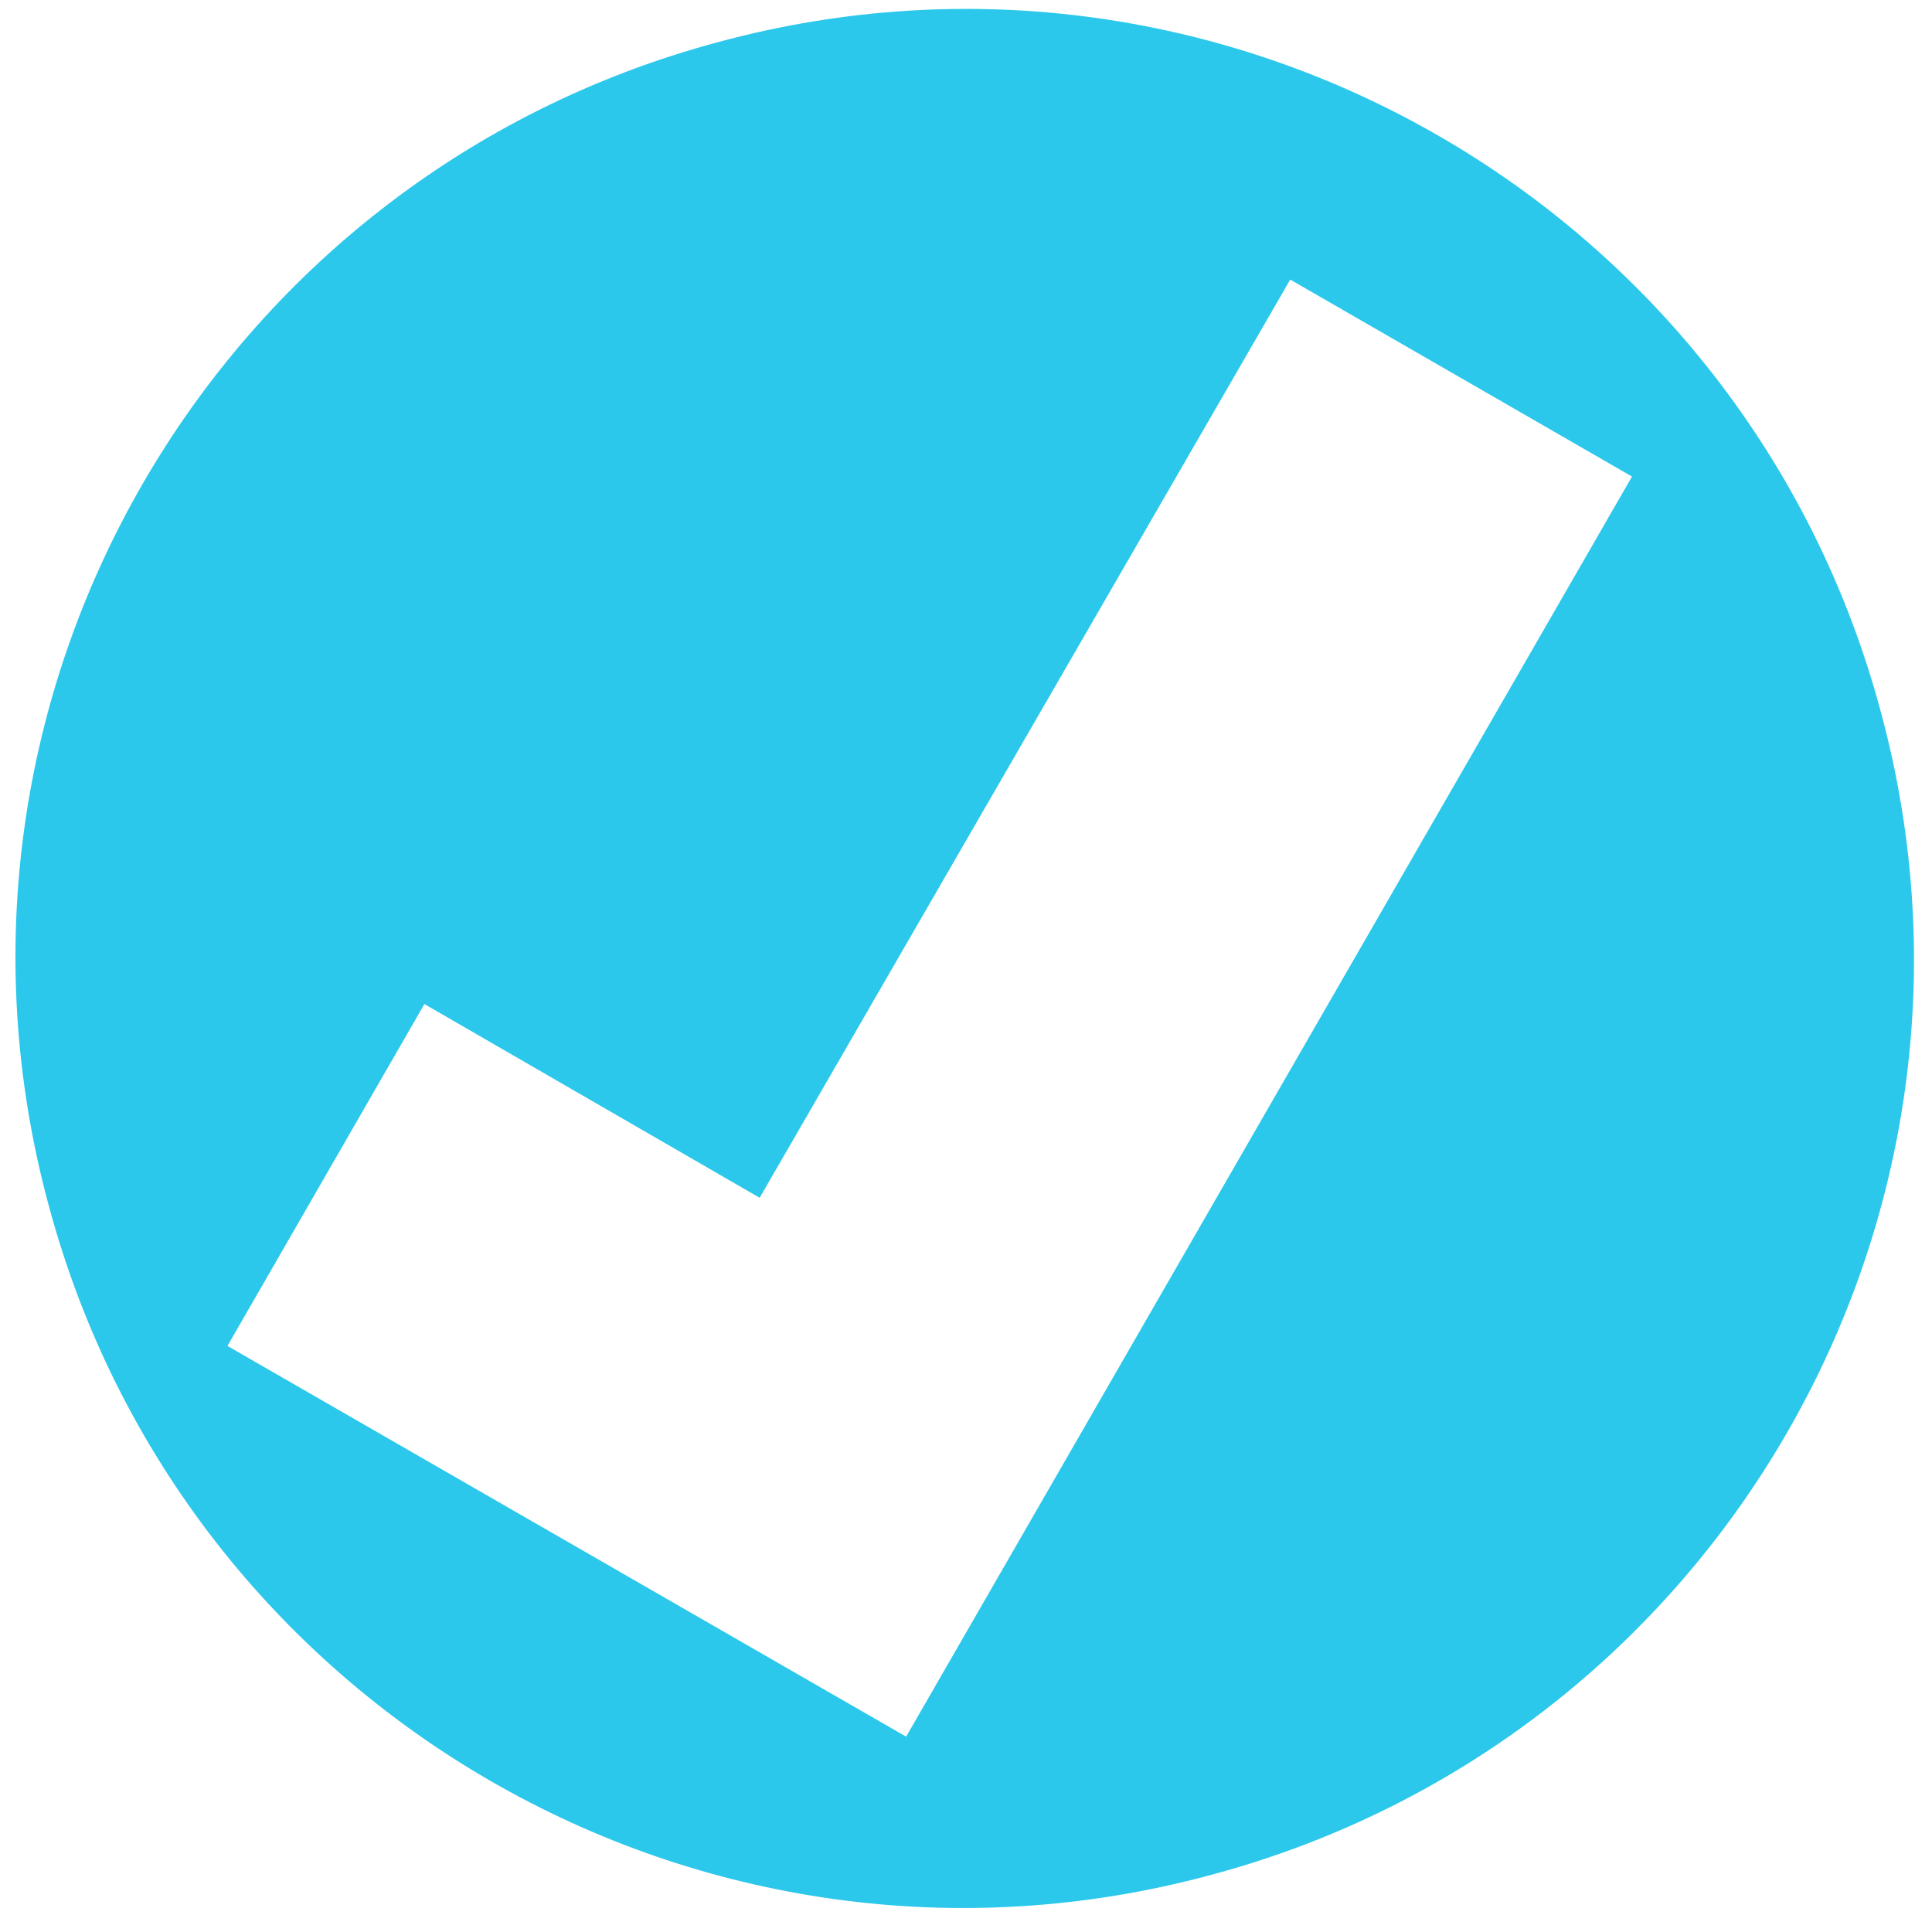
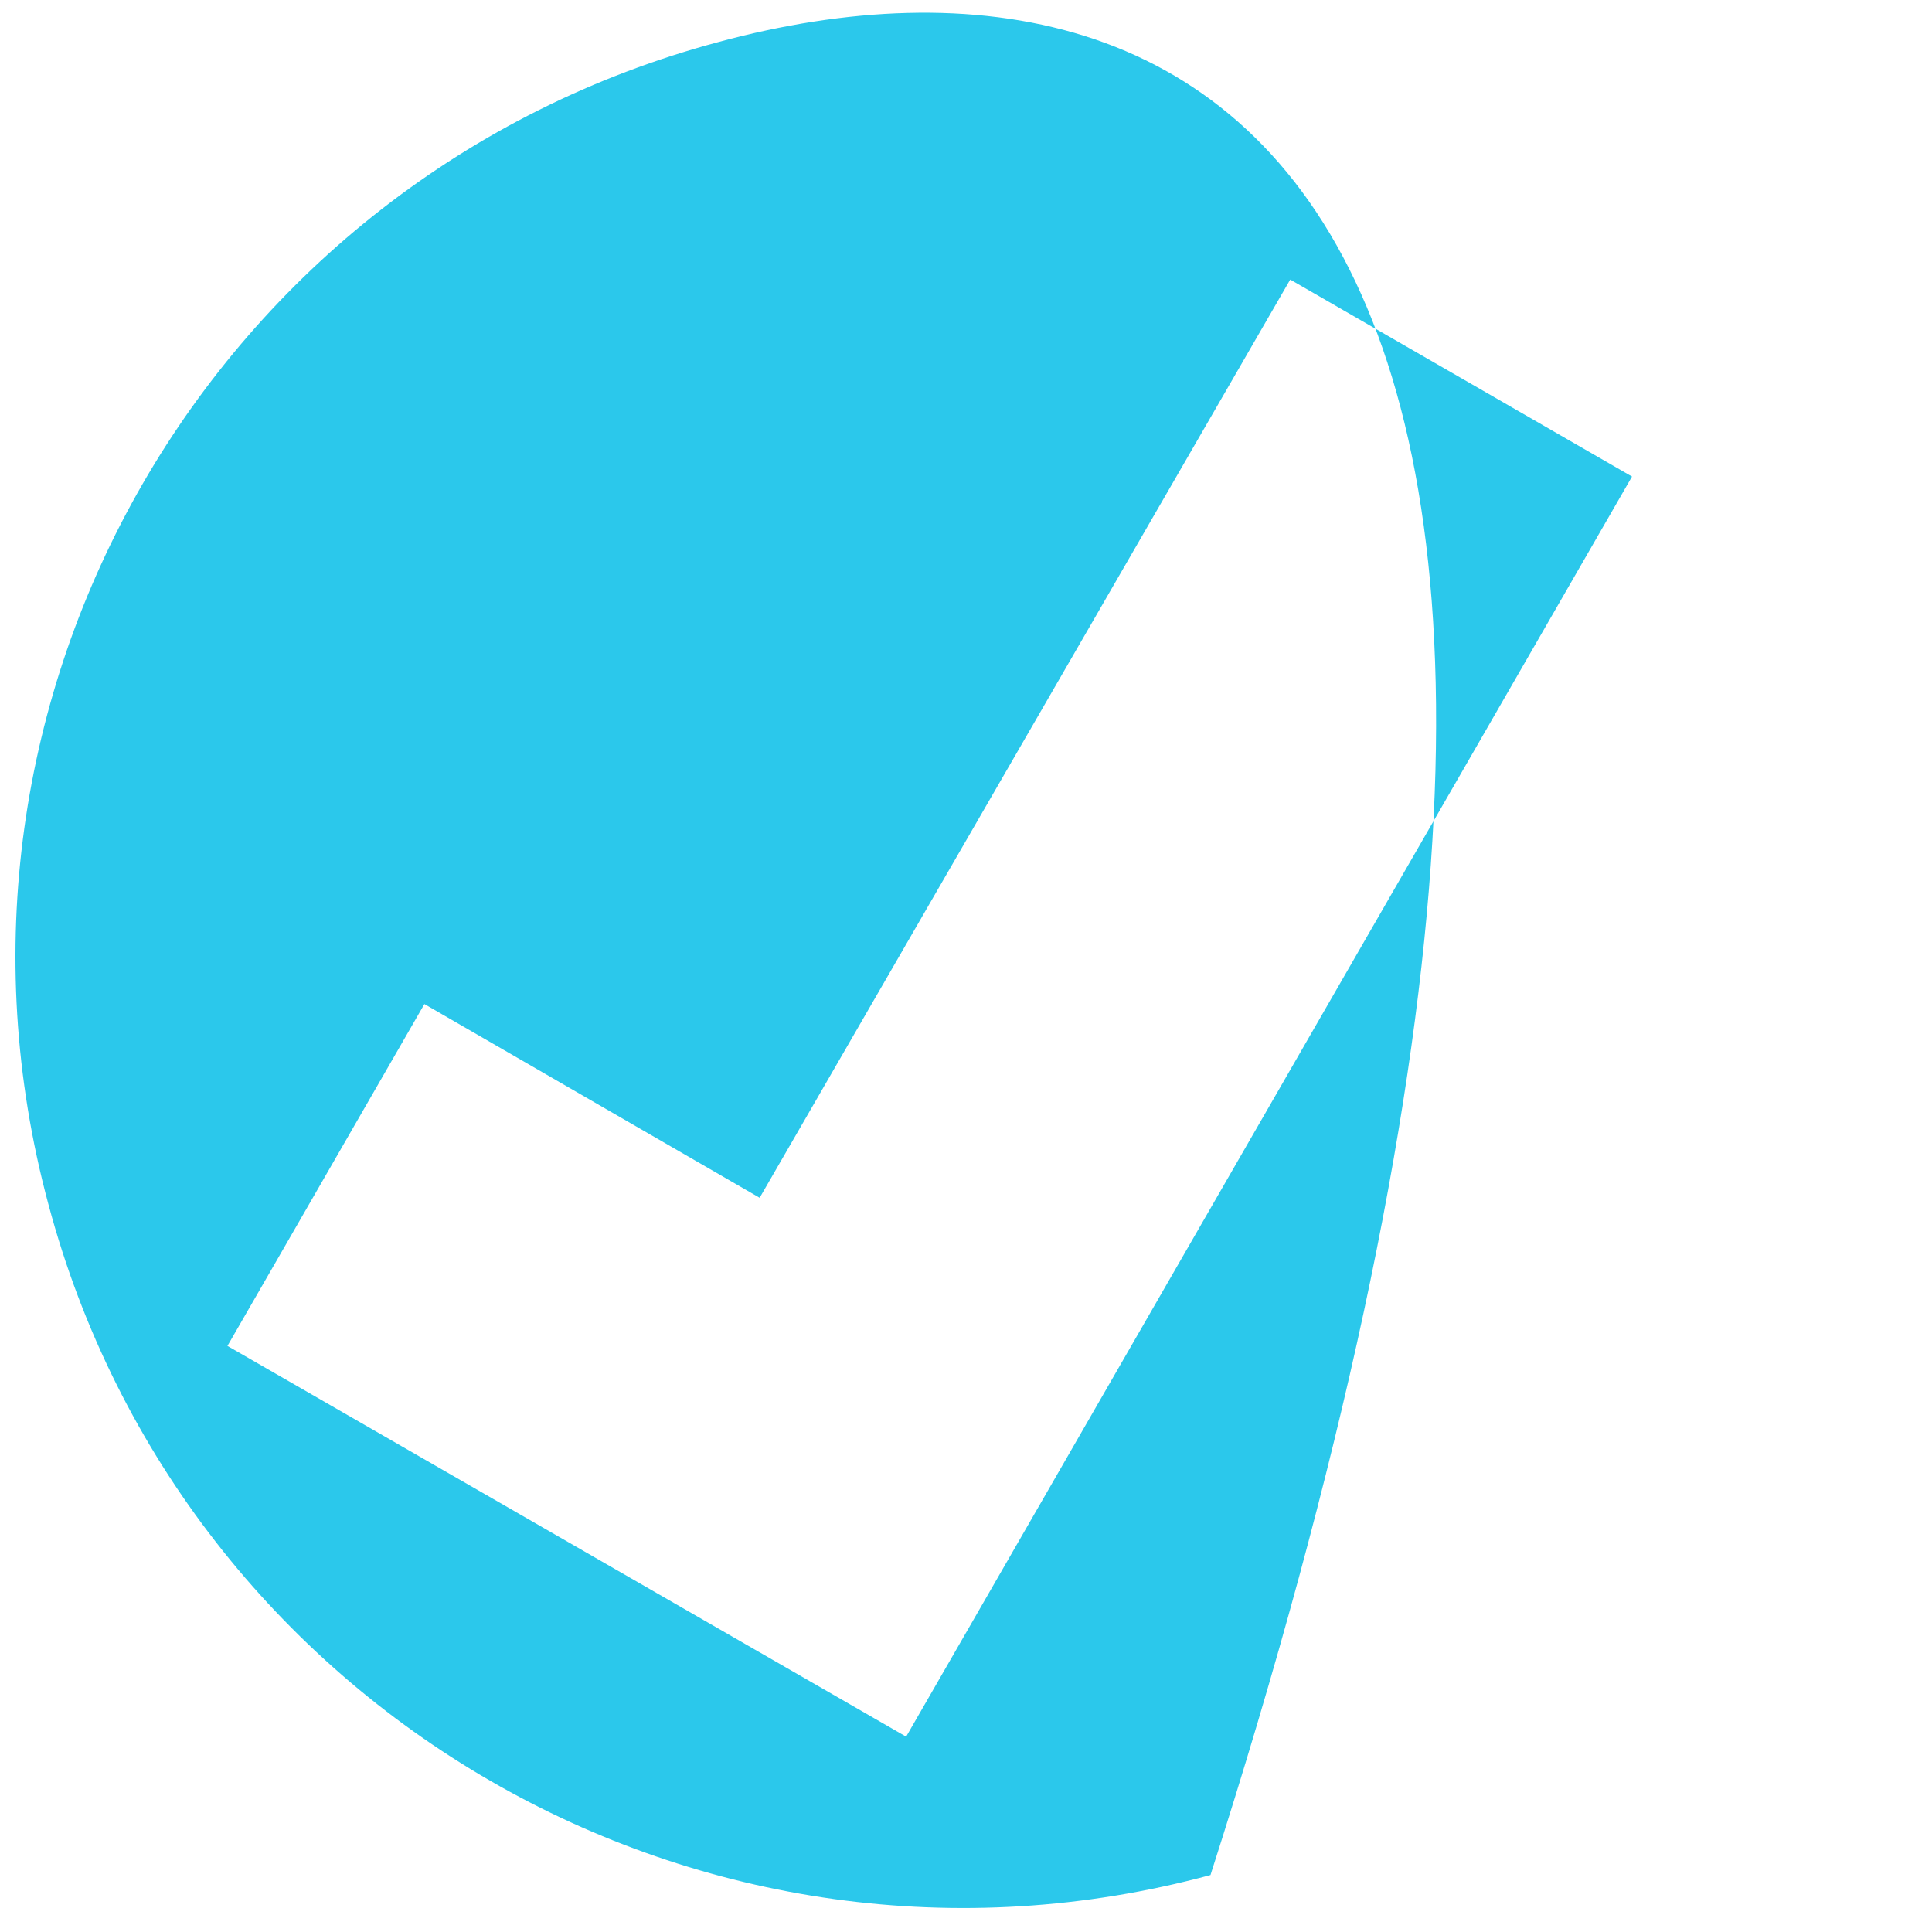
<svg xmlns="http://www.w3.org/2000/svg" width="66" height="66" viewBox="0 0 66 66" fill="none">
-   <path d="M24.561 1.431C7.27 6.047 -3.016 23.844 1.654 41.141C6.269 58.437 24.061 68.726 41.352 64.054C58.643 59.438 68.929 41.641 64.259 24.345C59.644 7.048 41.852 -3.241 24.561 1.431ZM30.955 59.327L7.77 45.979L14.498 34.3L25.951 40.918L44.076 9.551L55.752 16.28L30.955 59.327Z" fill="#2BC8EB" />
+   <path d="M24.561 1.431C7.27 6.047 -3.016 23.844 1.654 41.141C6.269 58.437 24.061 68.726 41.352 64.054C59.644 7.048 41.852 -3.241 24.561 1.431ZM30.955 59.327L7.77 45.979L14.498 34.3L25.951 40.918L44.076 9.551L55.752 16.28L30.955 59.327Z" fill="#2BC8EB" />
</svg>